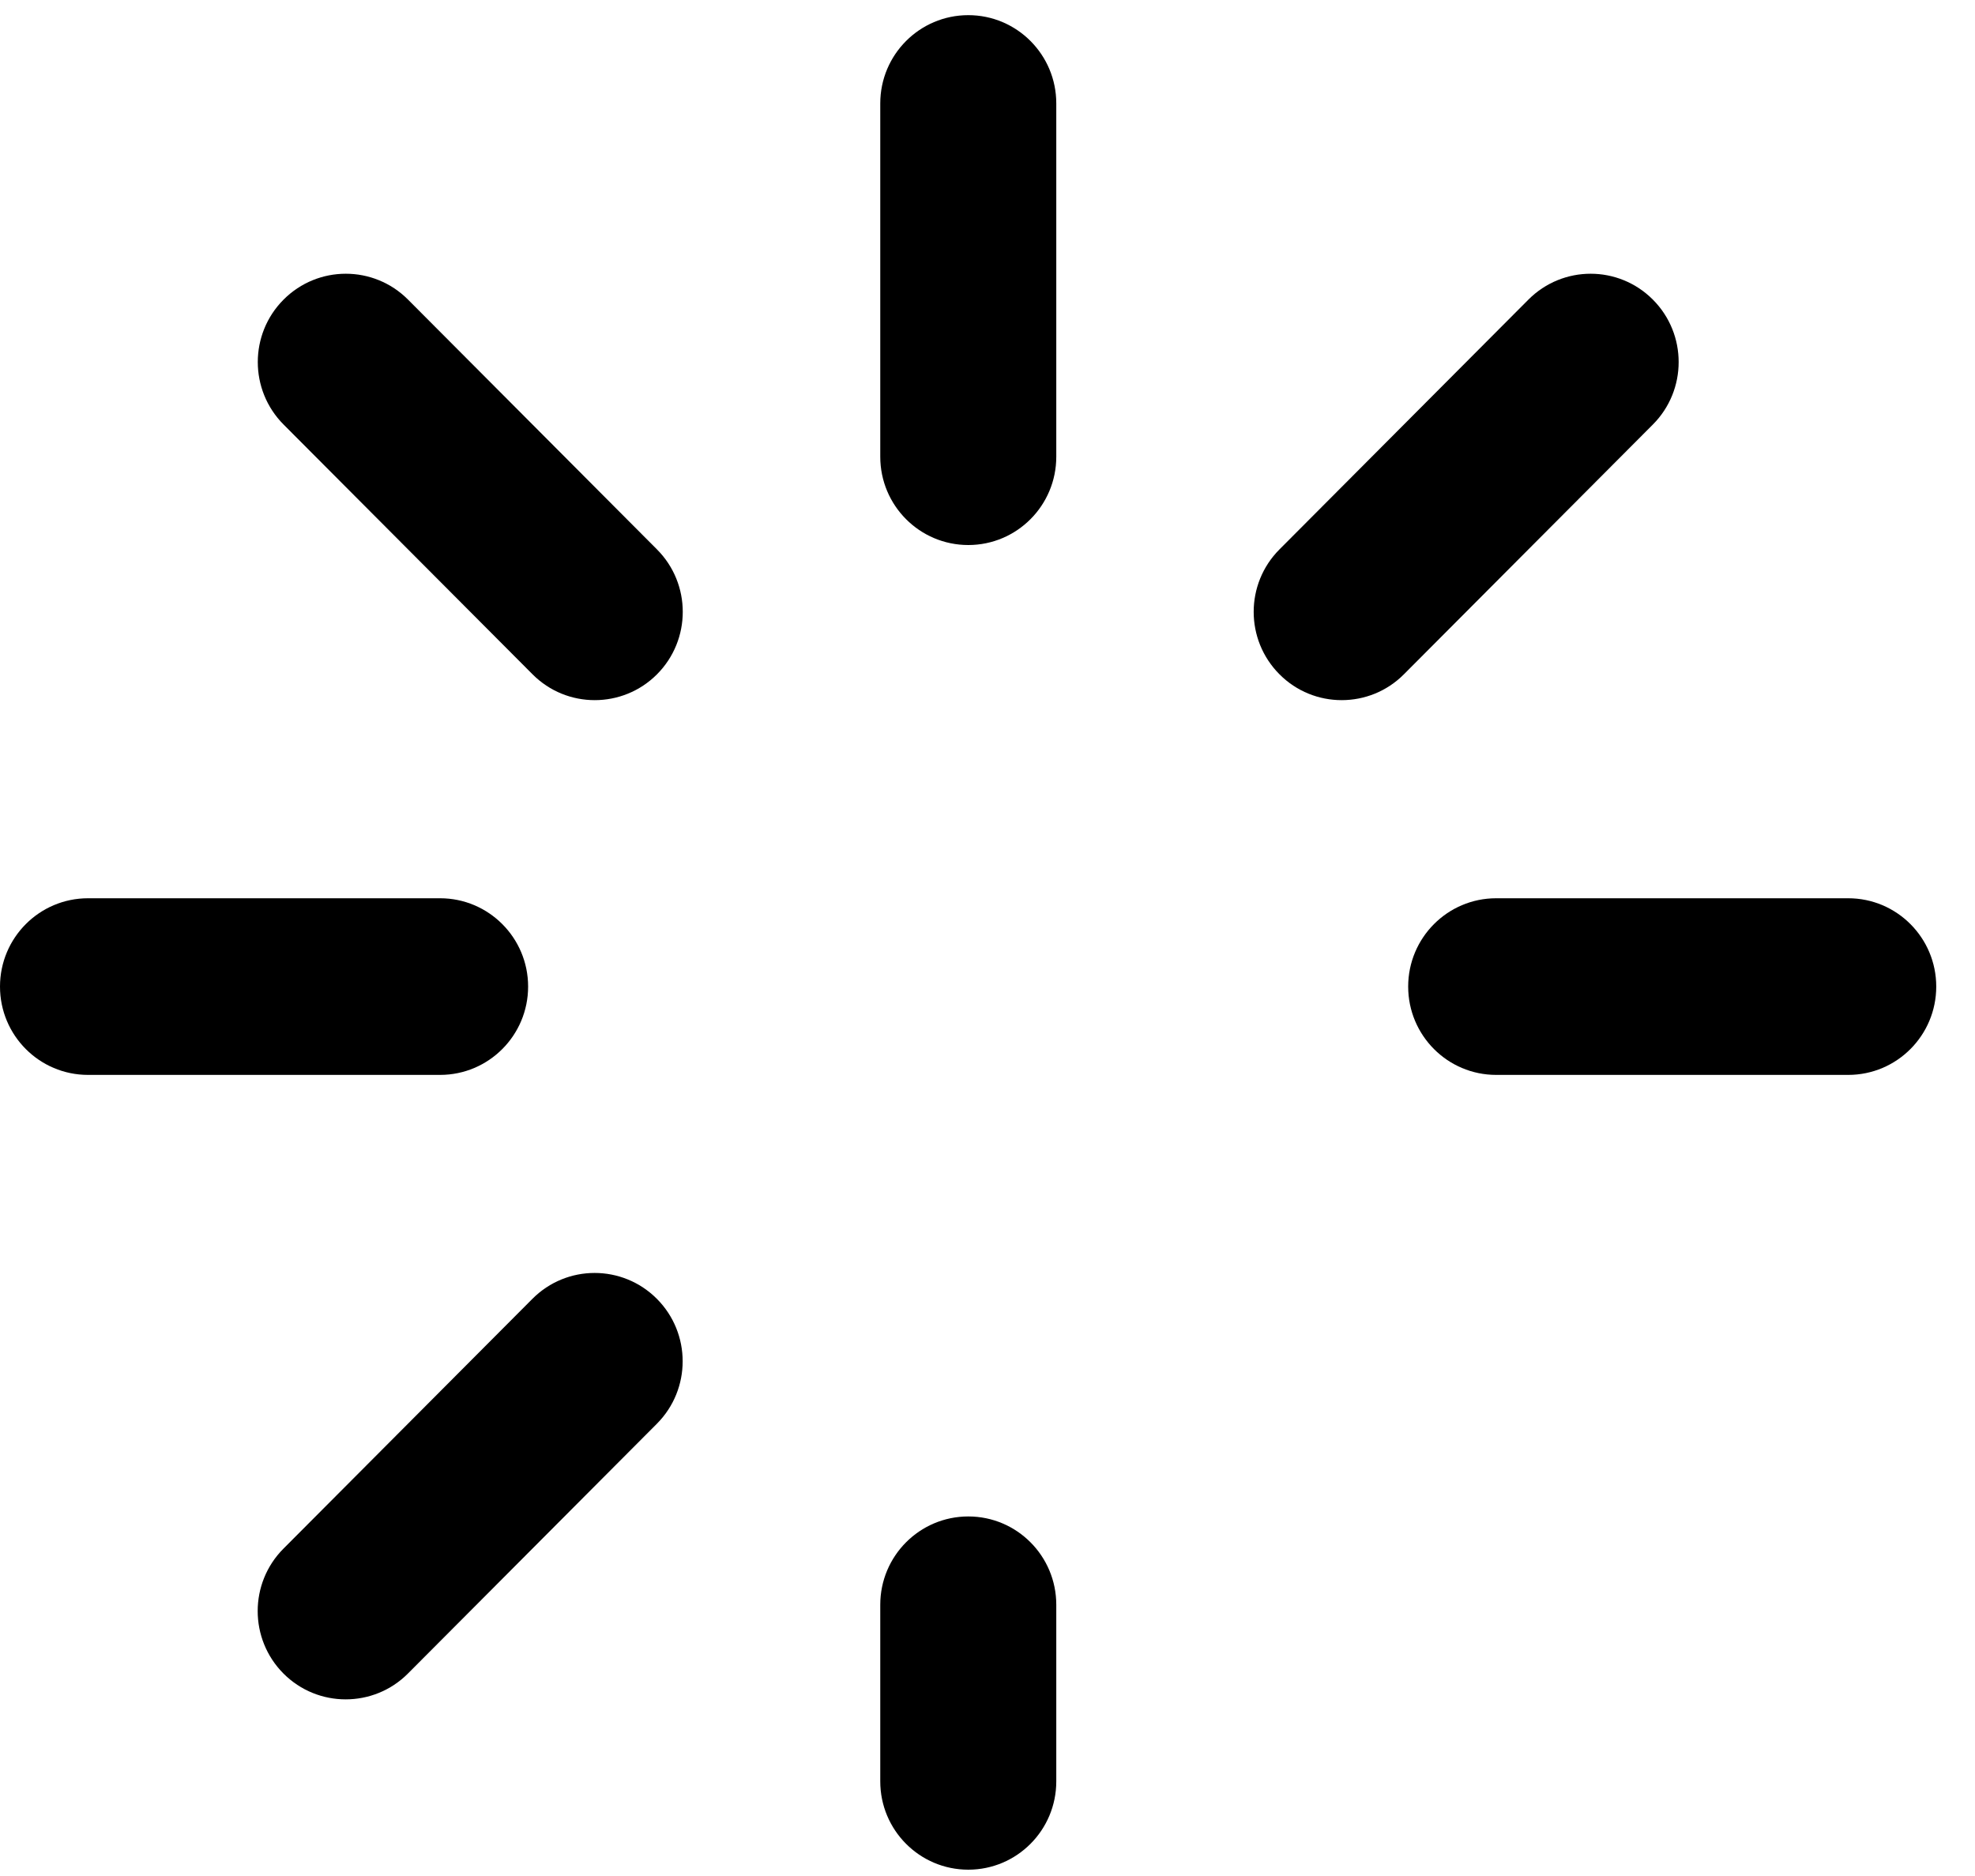
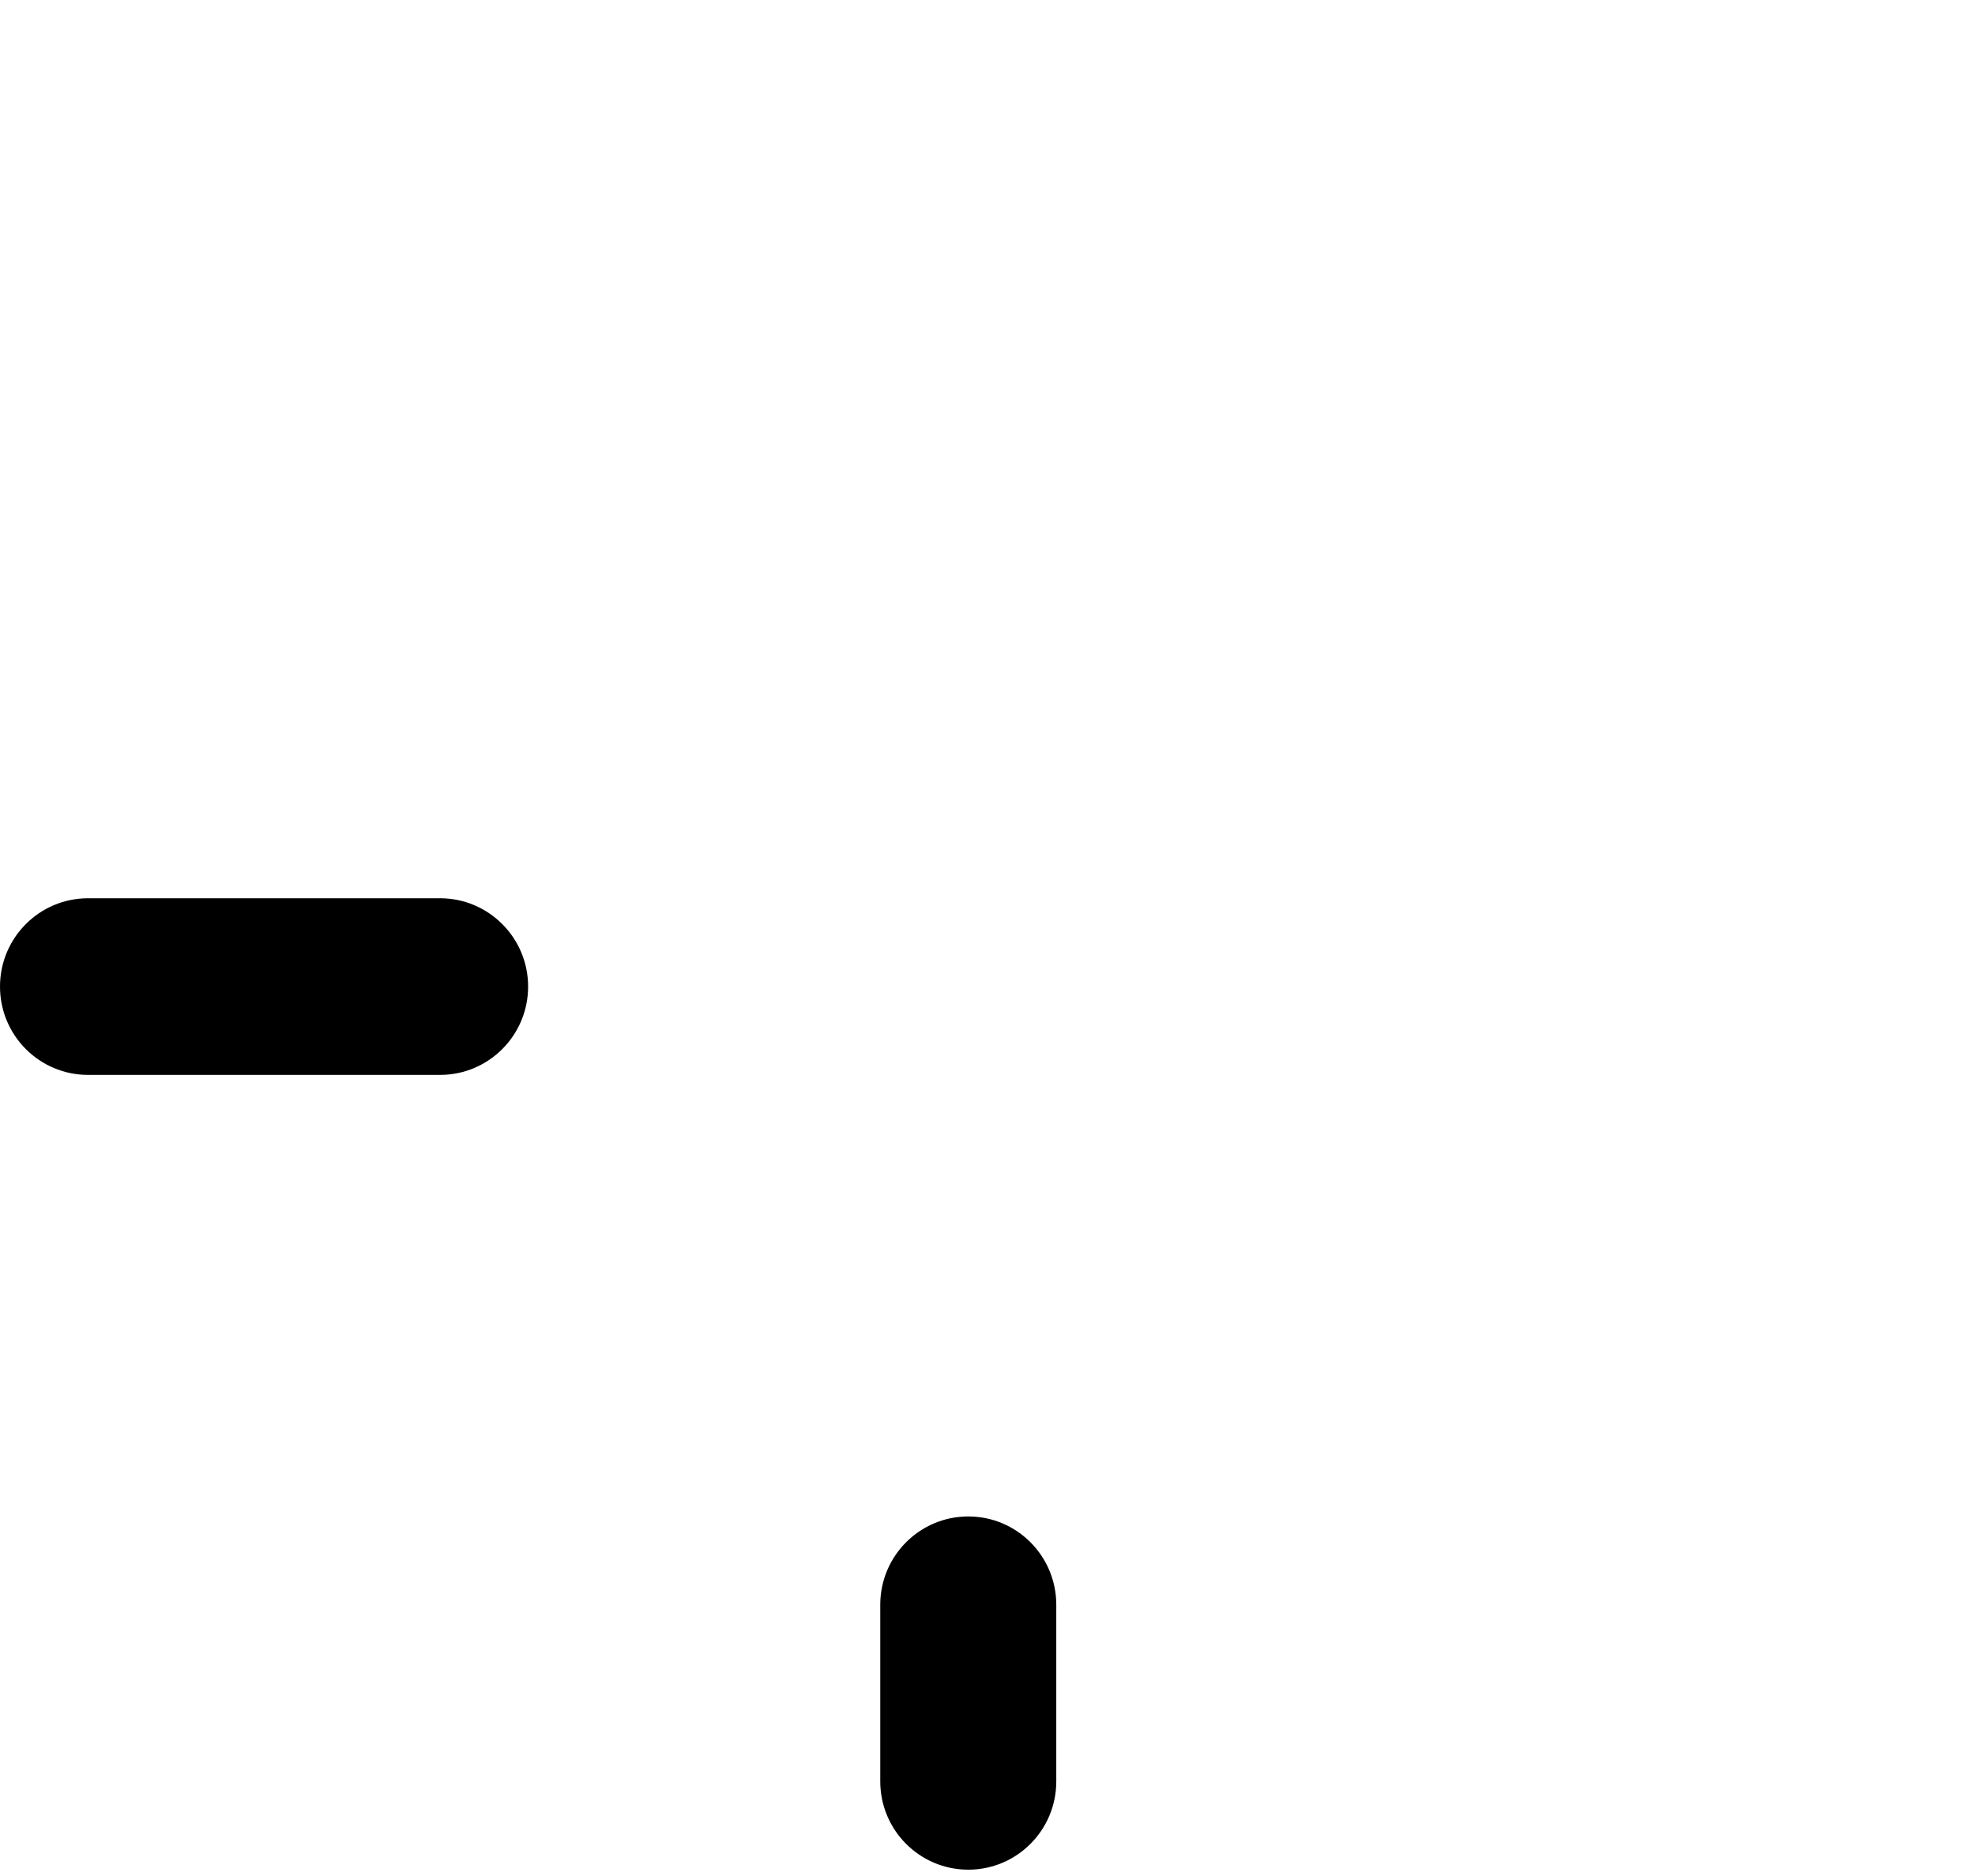
<svg xmlns="http://www.w3.org/2000/svg" width="40" height="38" viewBox="0 0 40 38" fill="none">
-   <path d="M19.611 0.307C18.626 0.307 17.828 1.108 17.828 2.095V9.251C17.828 10.239 18.626 11.04 19.611 11.04C20.595 11.04 21.393 10.239 21.393 9.251V2.095C21.393 1.108 20.595 0.307 19.611 0.307Z" fill="black" />
  <path d="M19.611 30.717C18.626 30.717 17.828 31.518 17.828 32.506V36.083C17.828 37.071 18.626 37.872 19.611 37.872C20.595 37.872 21.393 37.071 21.393 36.083V32.506C21.393 31.518 20.595 30.717 19.611 30.717Z" fill="black" />
-   <path d="M37.432 18.195H30.302C29.318 18.195 28.52 18.996 28.52 19.984C28.52 20.972 29.318 21.773 30.302 21.773H37.432C38.417 21.773 39.215 20.972 39.215 19.984C39.215 18.996 38.417 18.195 37.432 18.195Z" fill="black" />
  <path d="M10.696 19.984C10.696 18.996 9.897 18.195 8.913 18.195H1.783C0.798 18.195 0 18.996 0 19.984C0 20.972 0.798 21.773 1.783 21.773H8.913C9.897 21.773 10.696 20.972 10.696 19.984Z" fill="black" />
-   <path d="M33.476 6.069C32.78 5.37 31.651 5.37 30.955 6.069L25.913 11.129C25.217 11.827 25.217 12.96 25.913 13.658C26.261 14.008 26.717 14.182 27.173 14.182C27.629 14.182 28.086 14.008 28.434 13.658L33.476 8.599C34.172 7.9 34.172 6.767 33.476 6.069Z" fill="black" />
-   <path d="M10.783 26.309L5.741 31.369C5.045 32.067 5.045 33.2 5.741 33.899C6.089 34.248 6.545 34.422 7.001 34.422C7.458 34.422 7.914 34.248 8.262 33.899L13.304 28.839C14 28.14 14 27.008 13.304 26.309C12.607 25.61 11.479 25.61 10.783 26.309Z" fill="black" />
-   <path d="M8.264 6.069C7.568 5.37 6.439 5.37 5.743 6.069C5.047 6.767 5.047 7.9 5.743 8.599L10.785 13.658C11.133 14.008 11.589 14.182 12.045 14.182C12.501 14.182 12.958 14.008 13.306 13.659C14.002 12.96 14.002 11.827 13.306 11.129L8.264 6.069Z" fill="black" />
</svg>